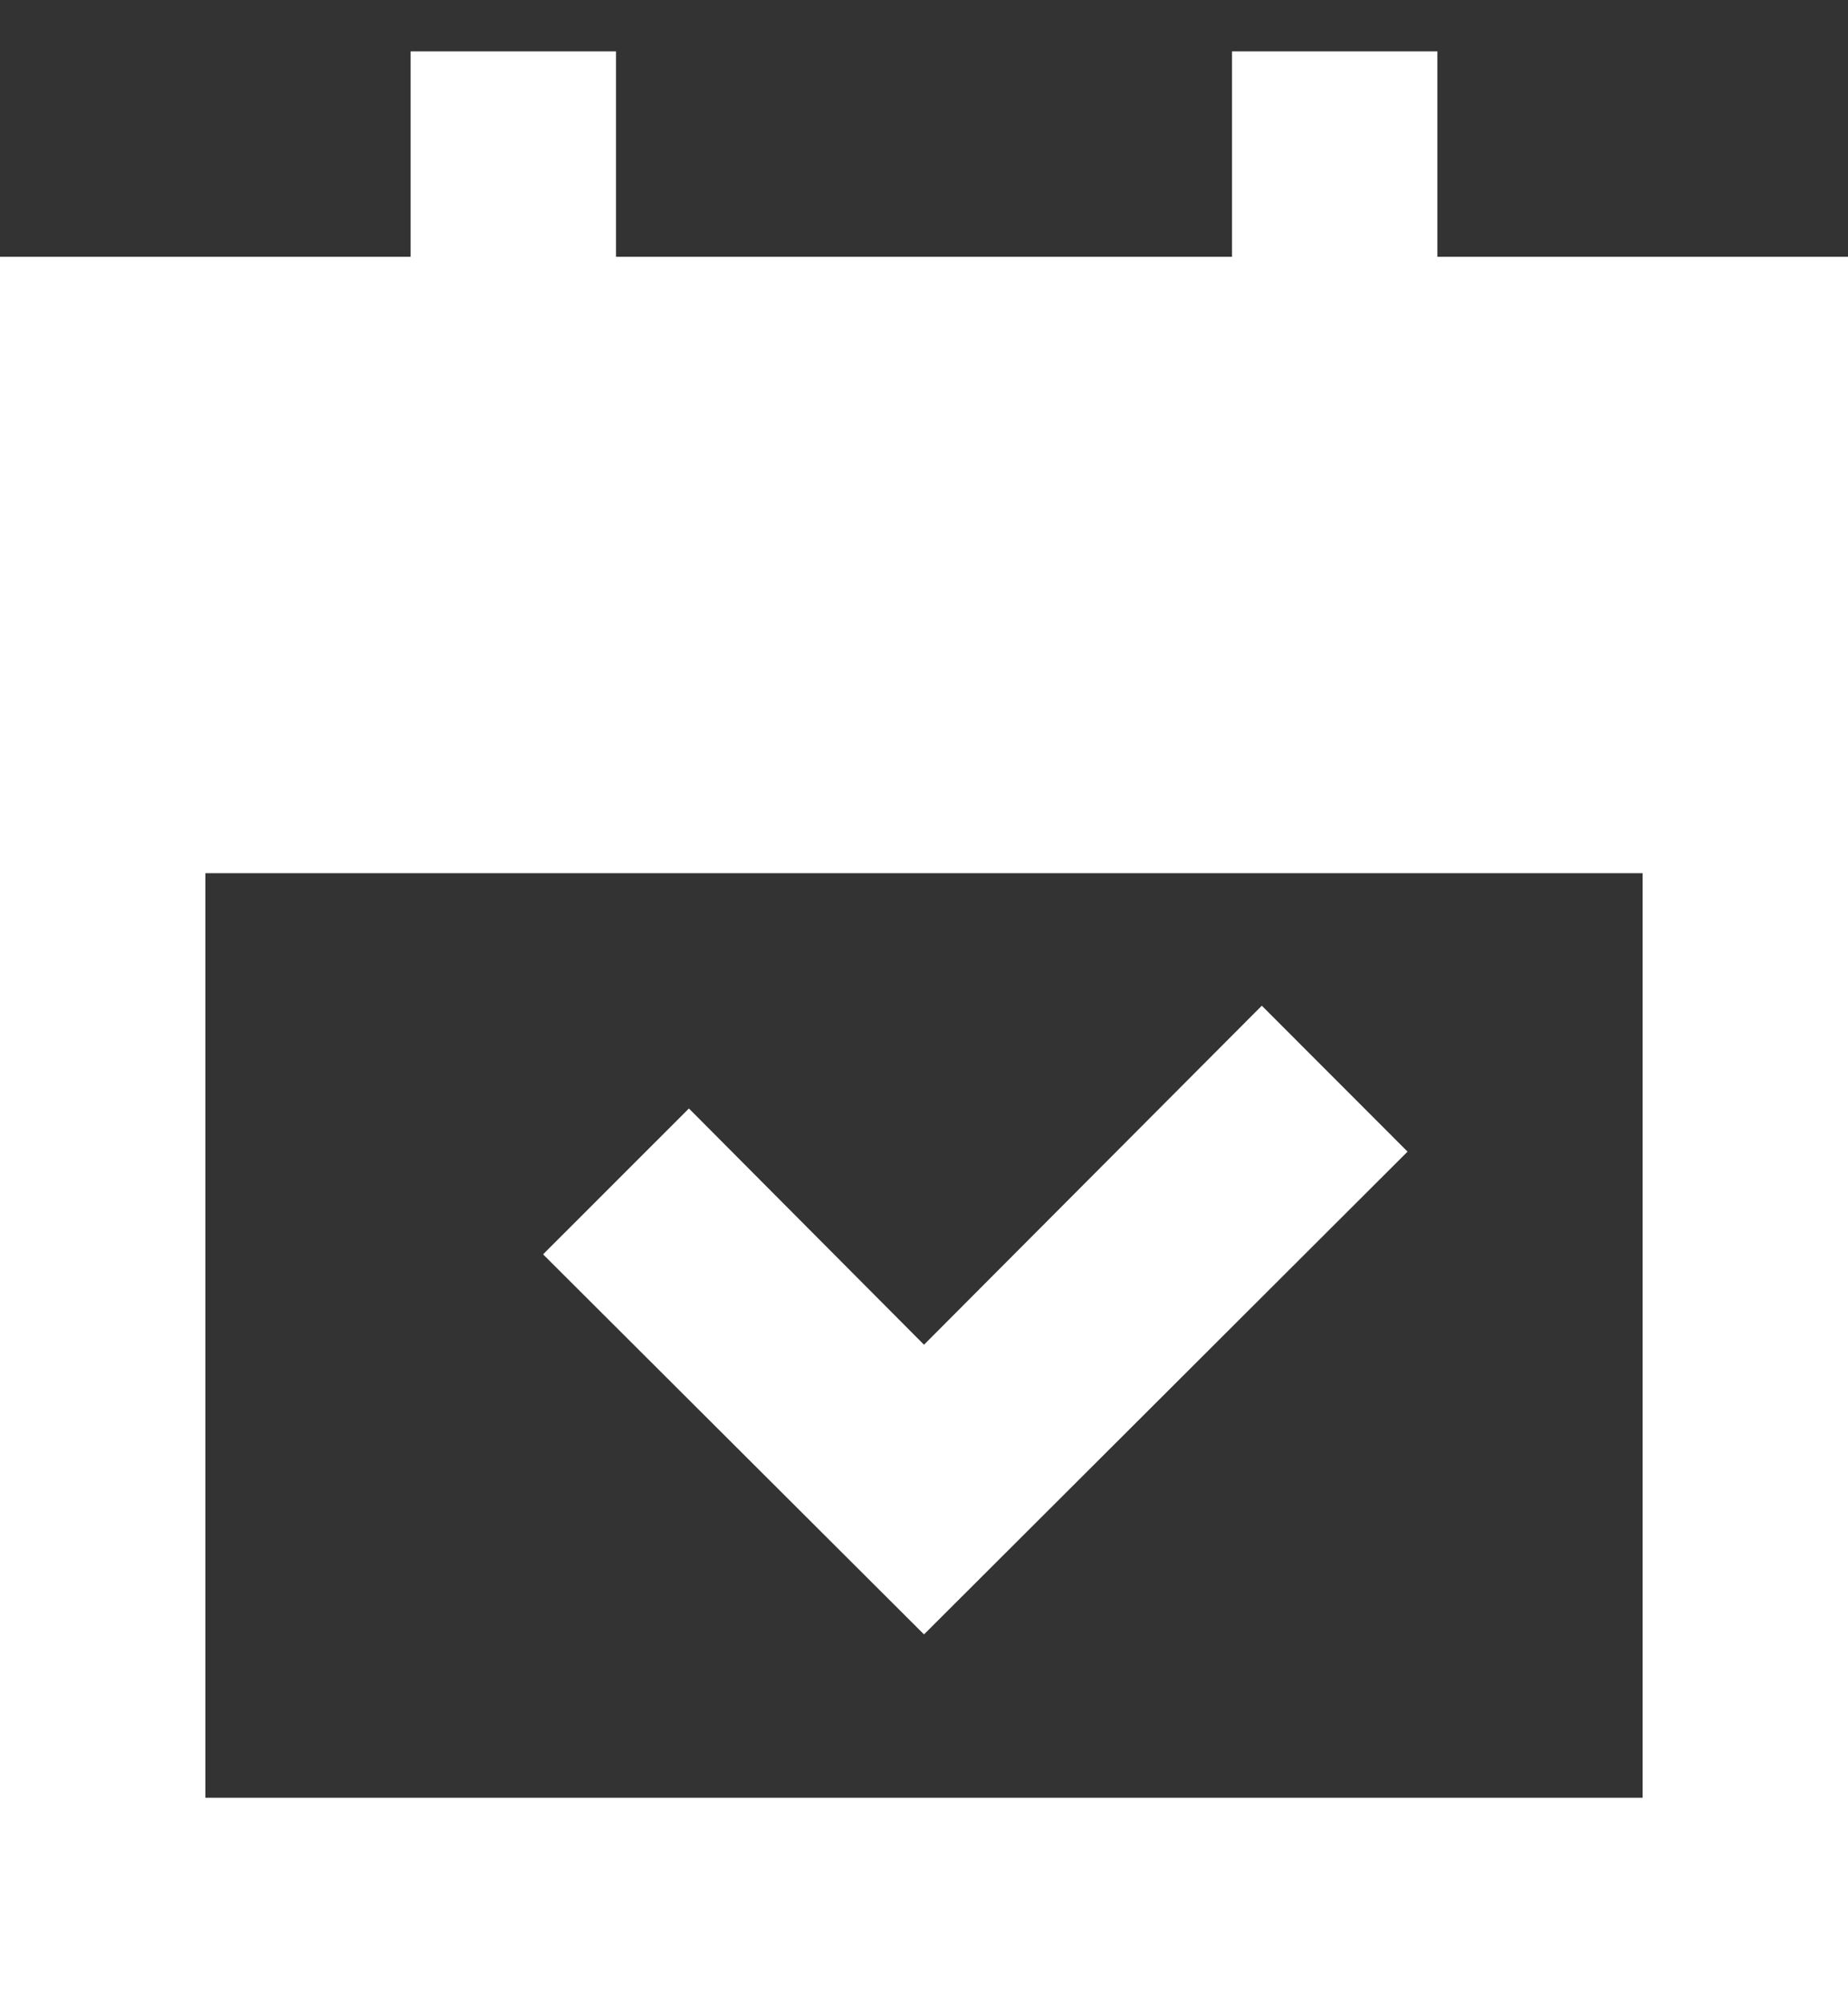
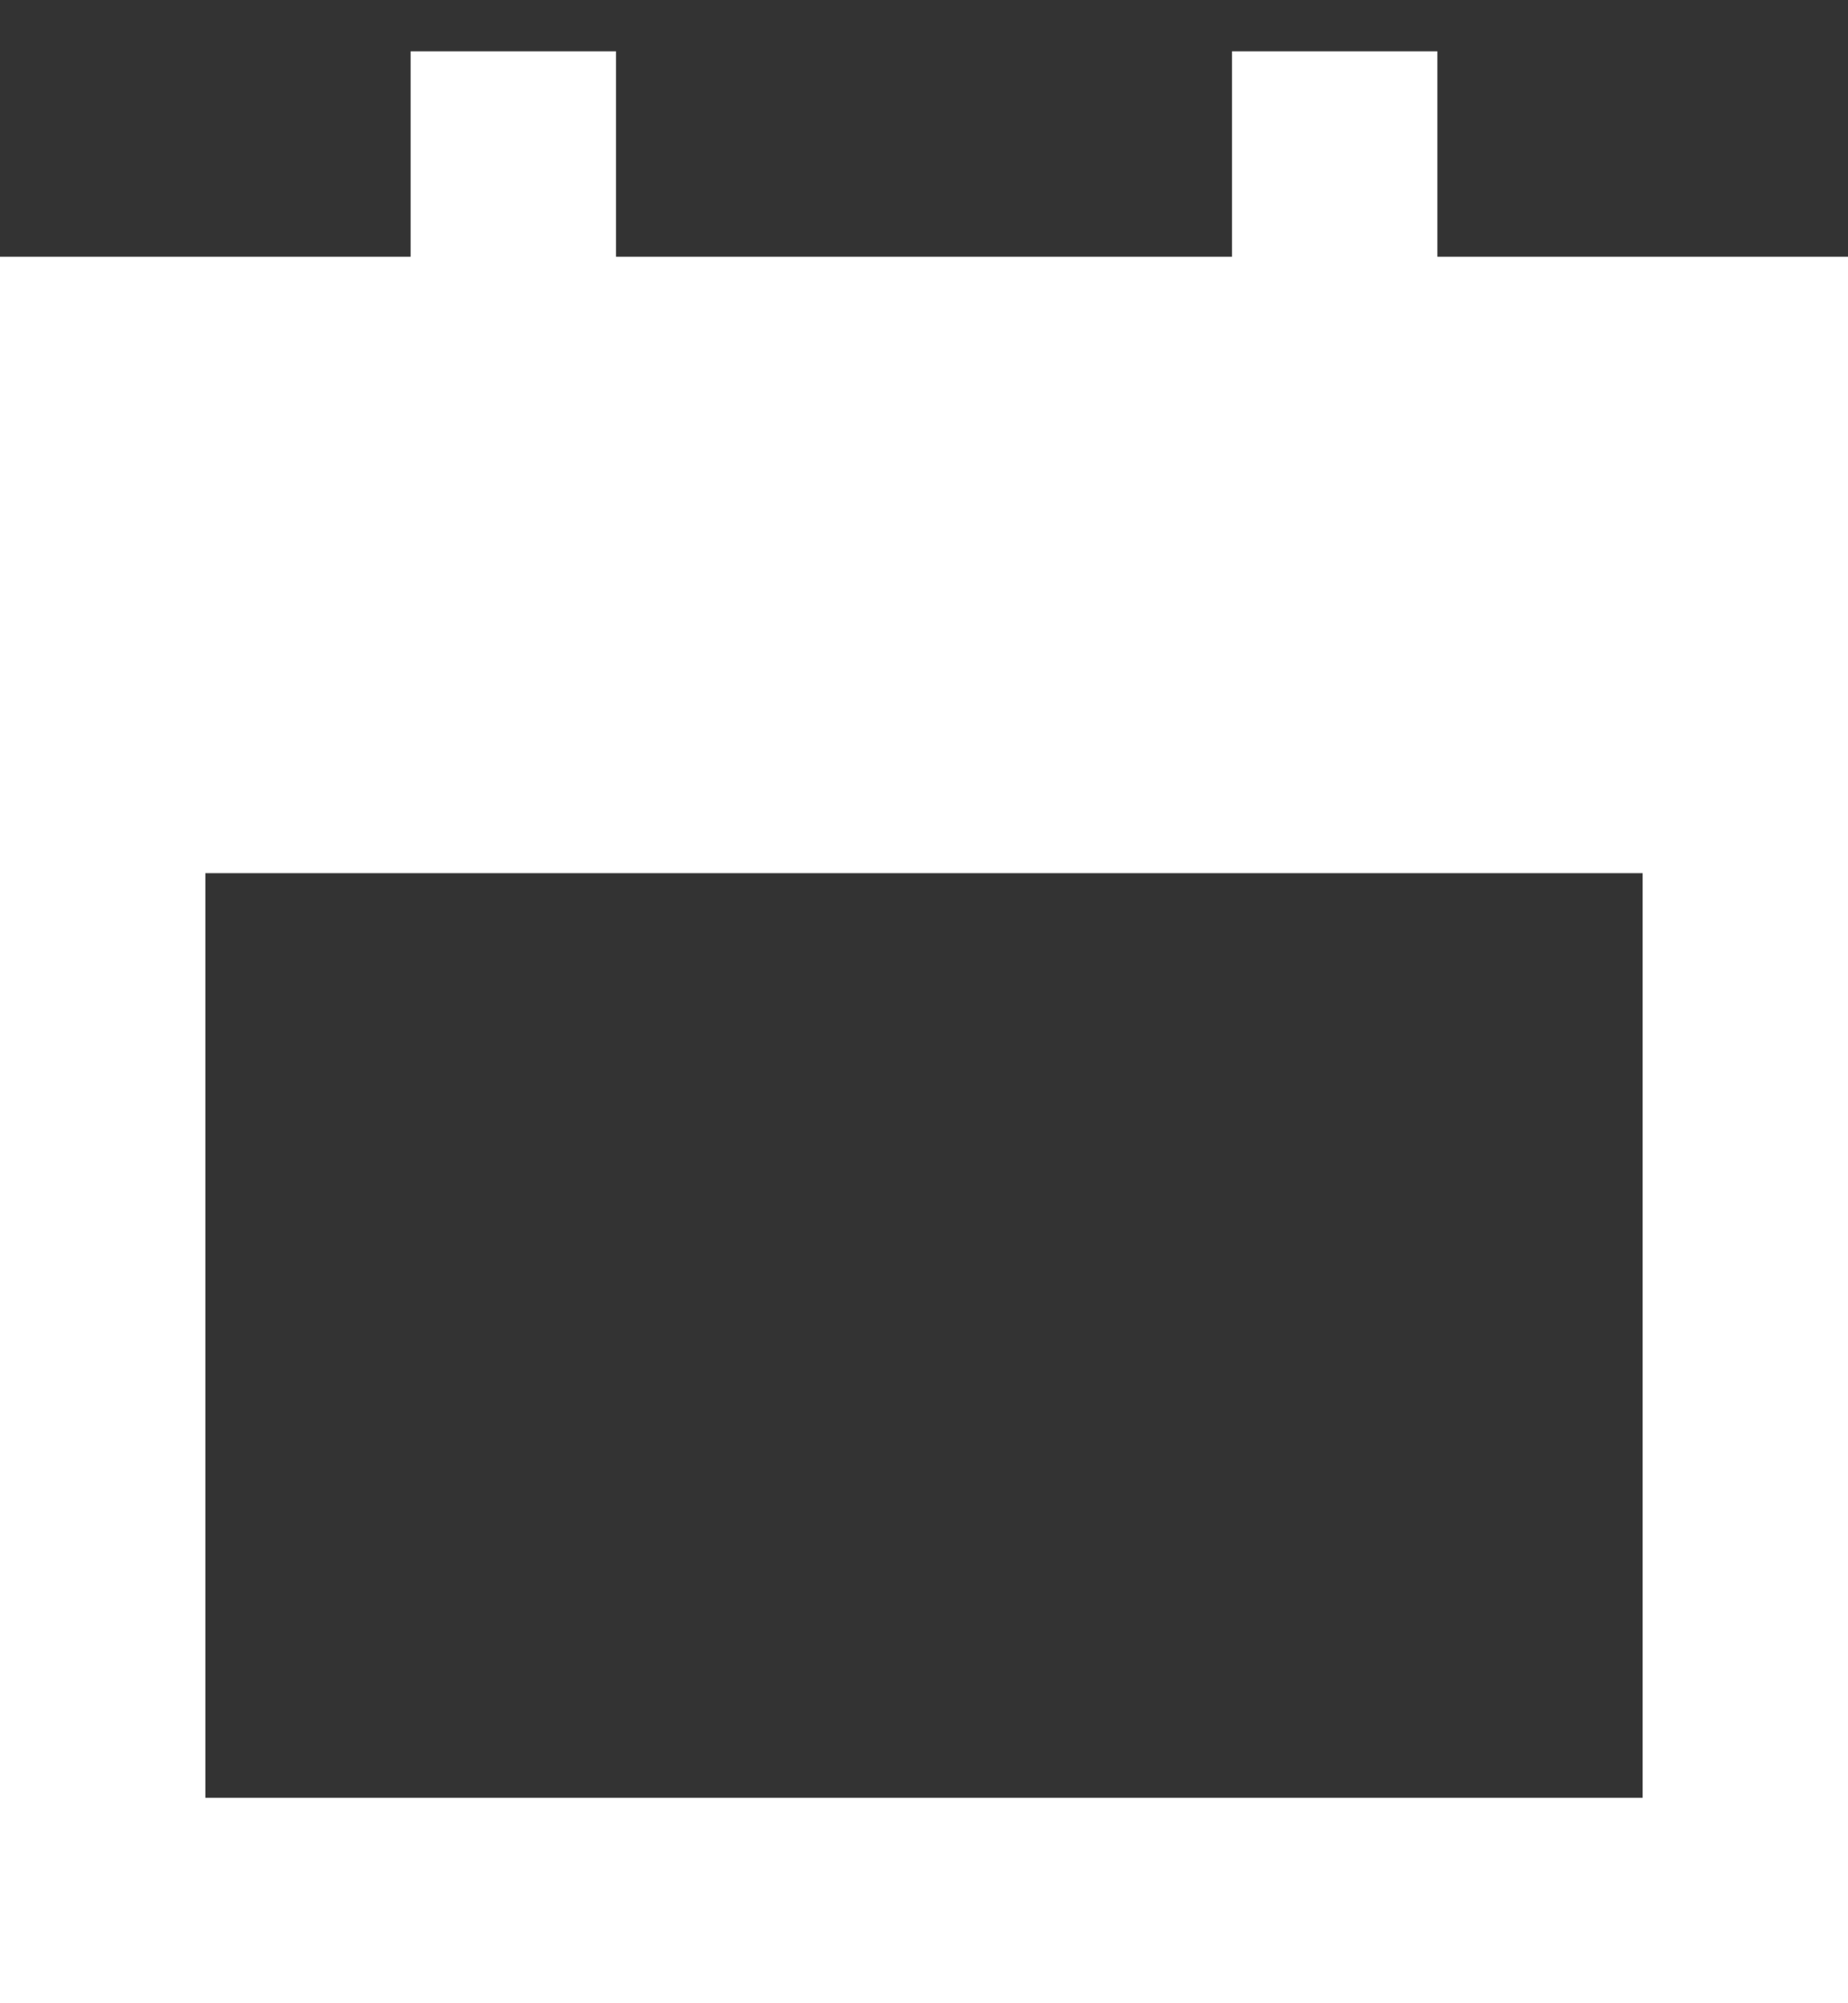
<svg xmlns="http://www.w3.org/2000/svg" width="24" height="26" viewBox="0 0 24 26" fill="none">
  <rect x="0" y="0" width="24" height="26" fill="#333333" stroke="none" />
  <g clip-path="url(#clip0_507_2190)">
    <path d="M18.667 3.333V0.667H16V3.333H8V0.667H5.333V3.333H0V26H24V3.333H18.667ZM21.333 23.333H2.667V11.333H21.333V23.333Z" fill="white" />
-     <path d="M18.28 14.947L16.387 13.053L12 17.453L8.947 14.387L7.053 16.28L12 21.213L18.28 14.947Z" fill="white" />
  </g>
  <defs>
    <clipPath id="clip0_507_2190">
      <rect width="24" height="25.333" fill="white" transform="translate(0 0.667)" />
    </clipPath>
  </defs>
</svg>